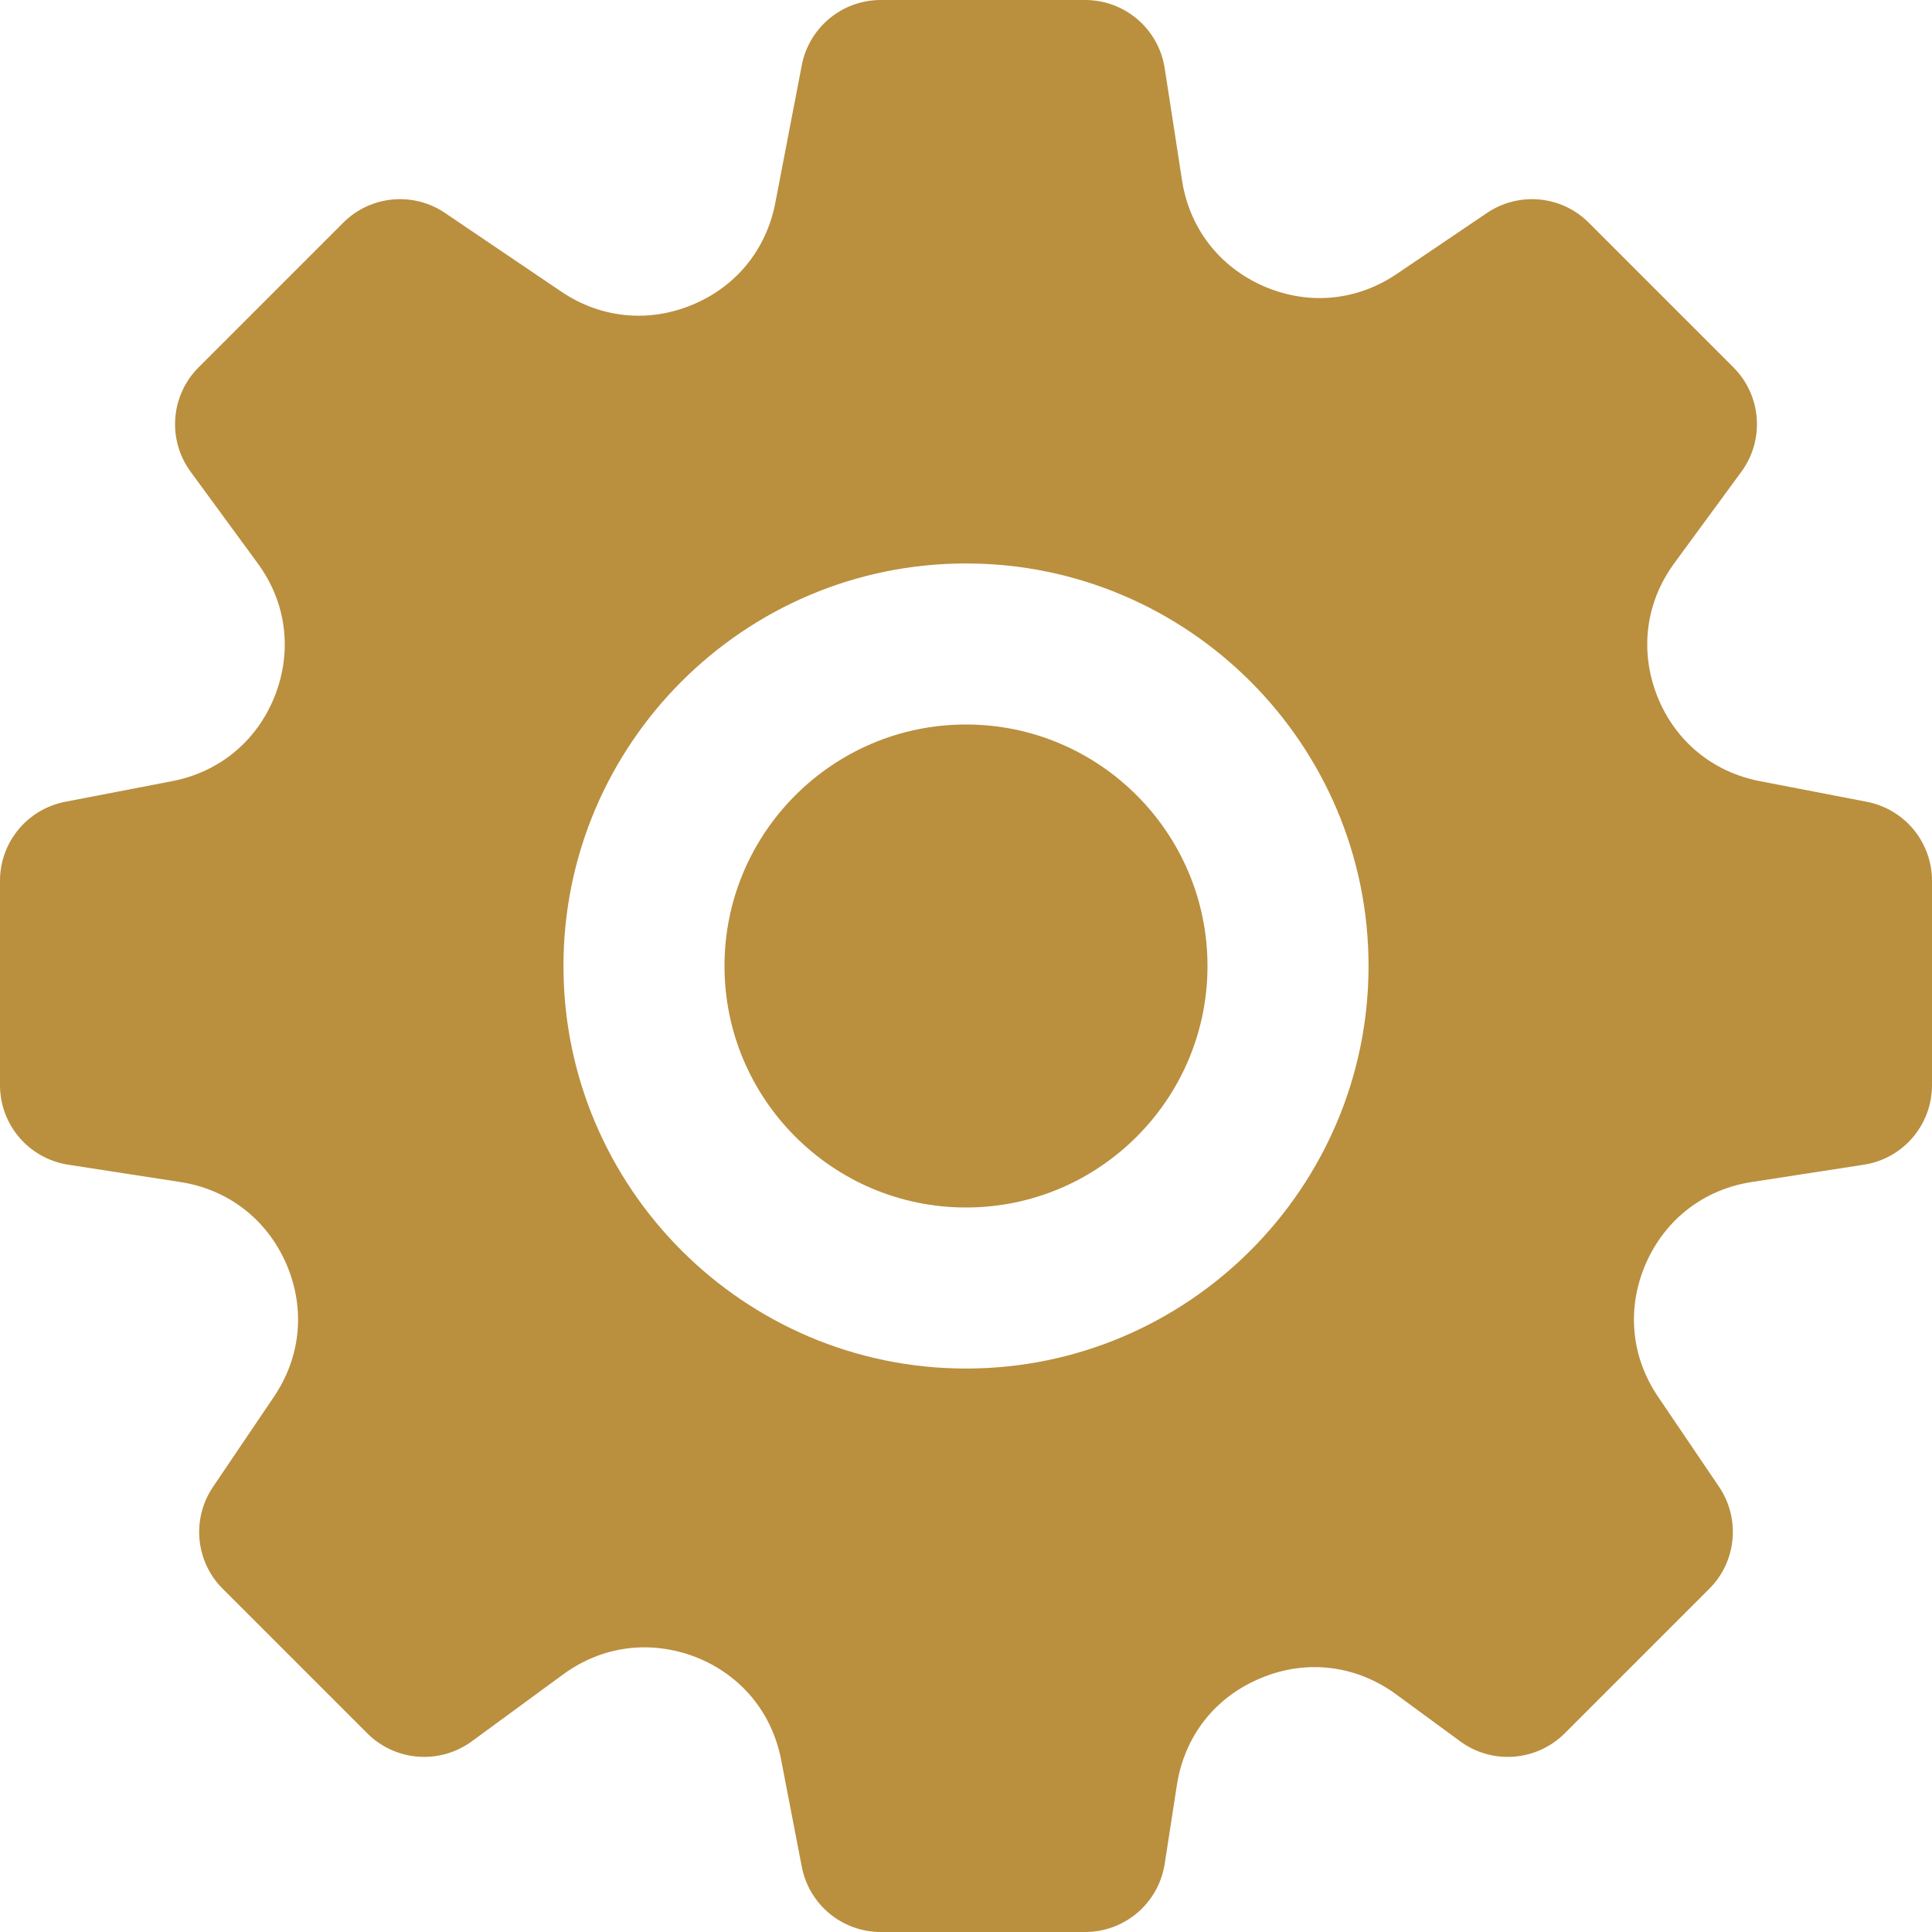
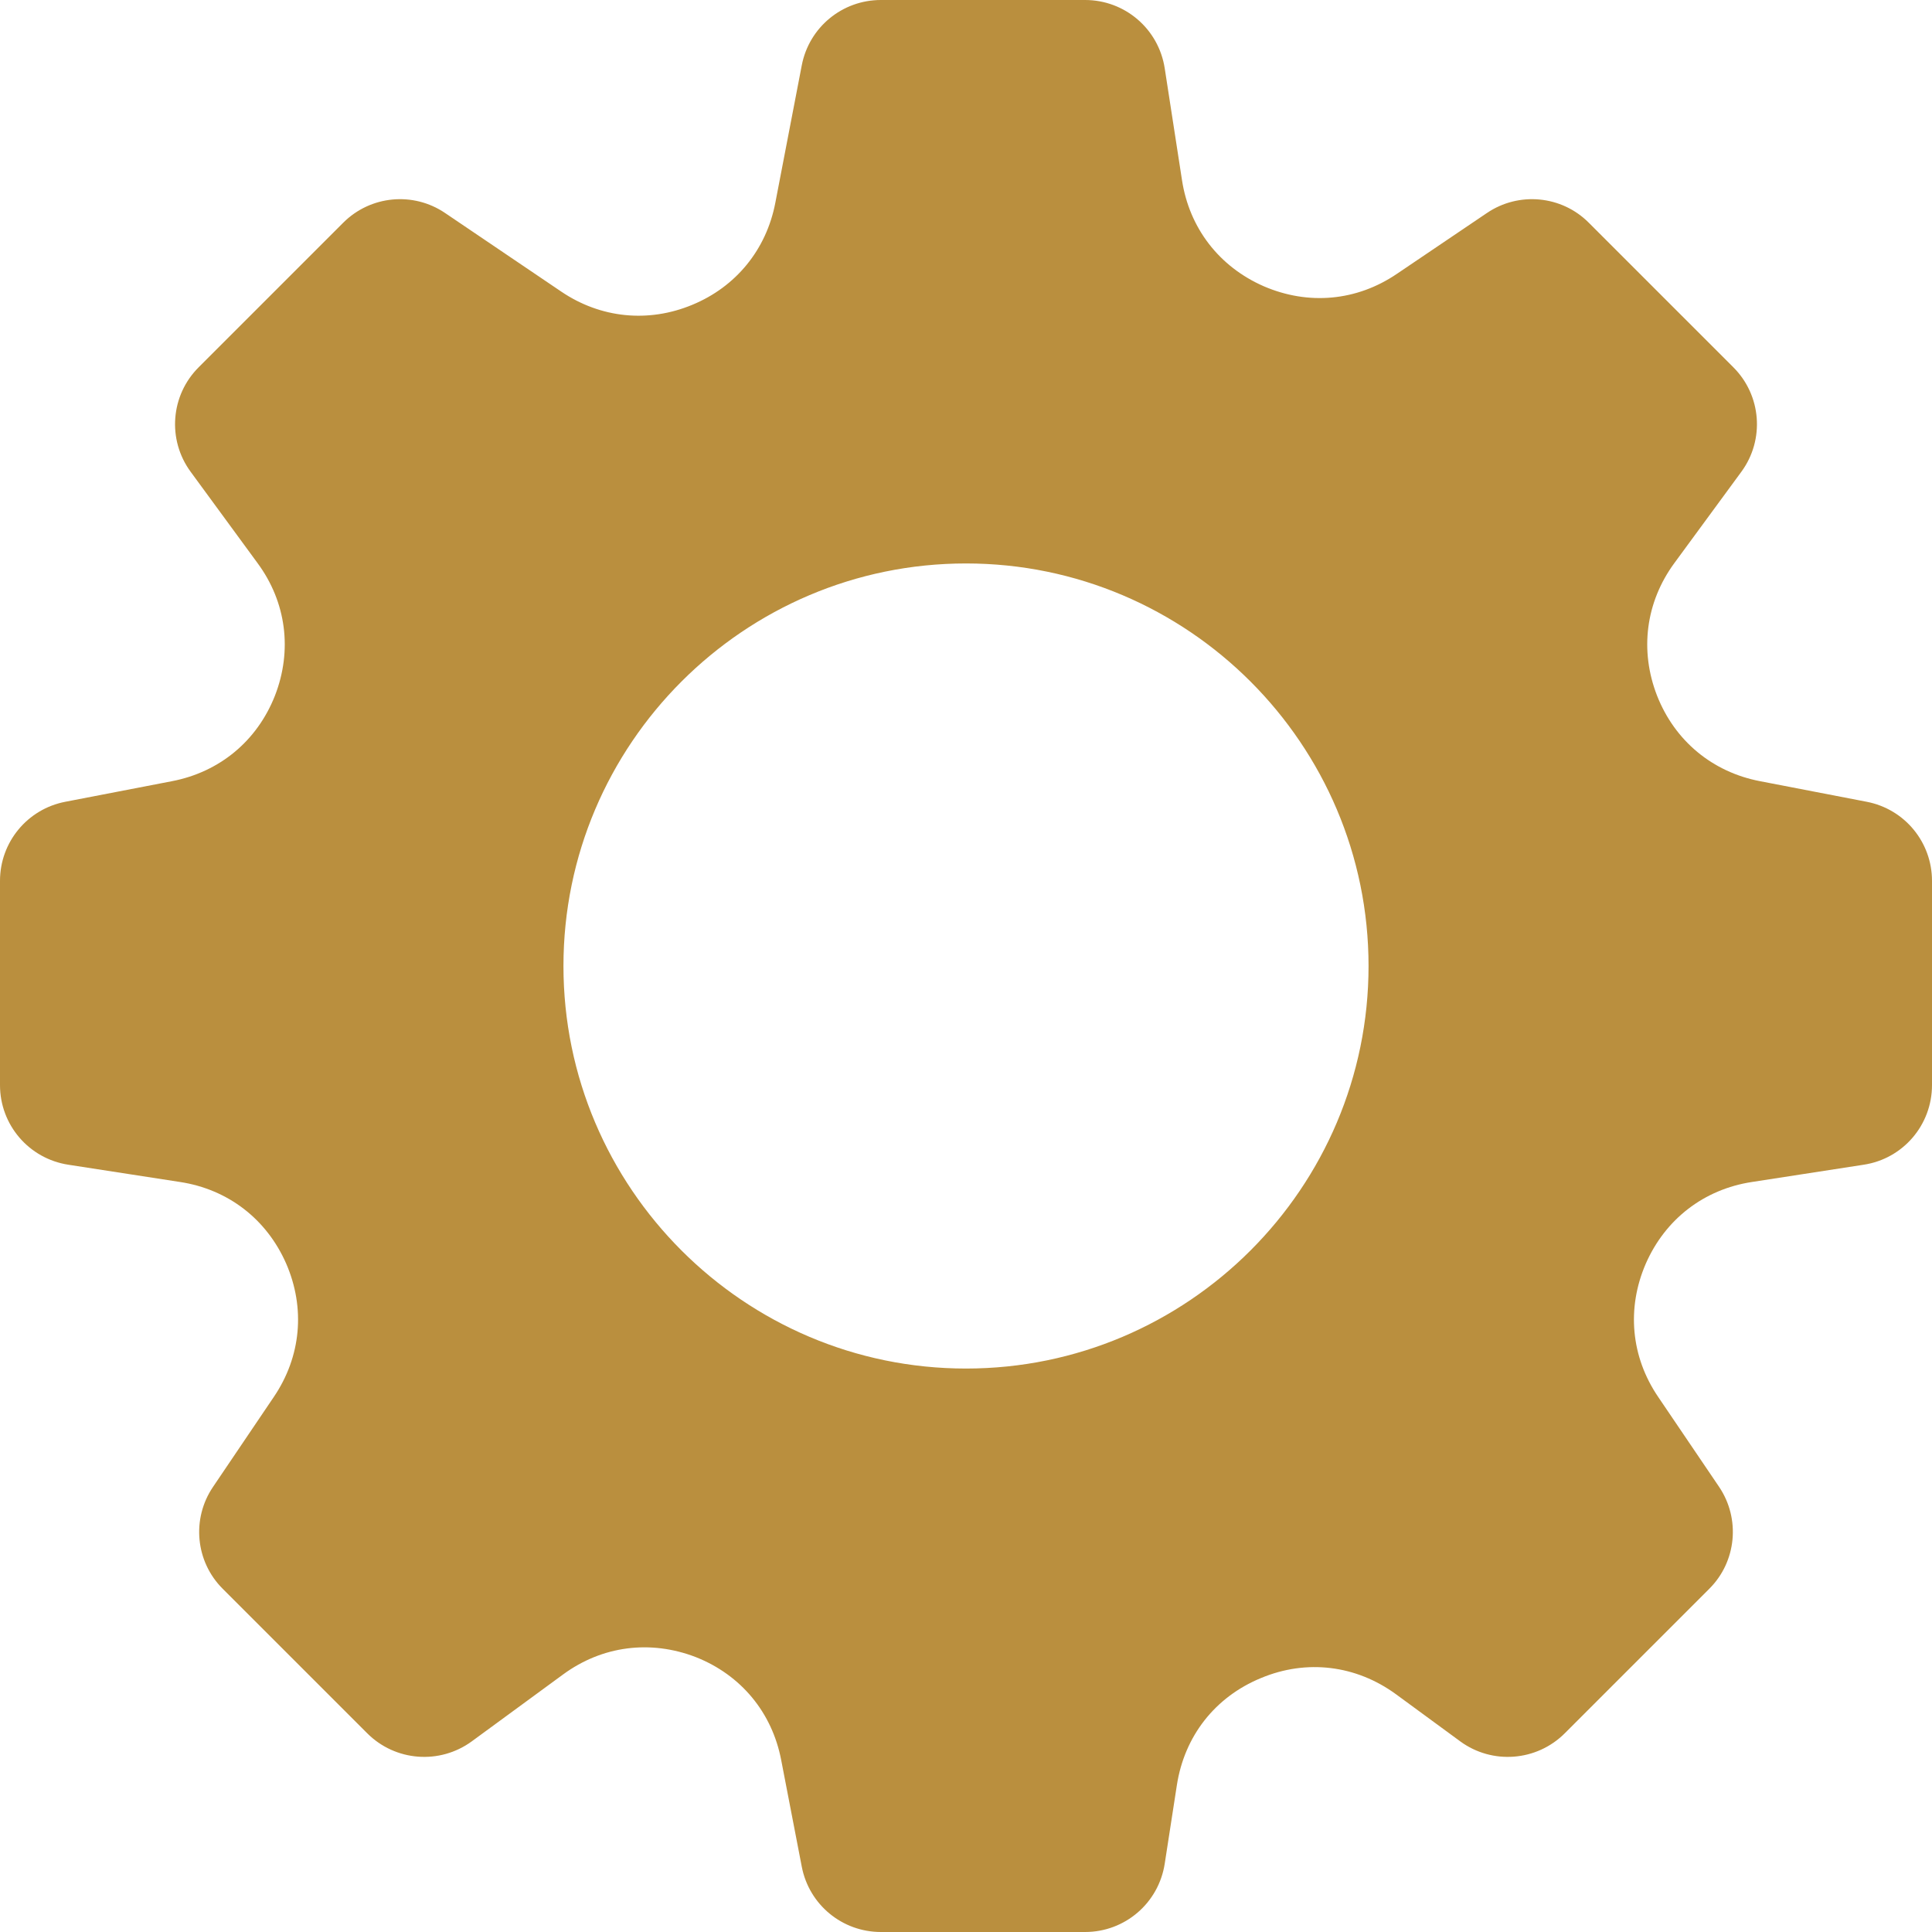
<svg xmlns="http://www.w3.org/2000/svg" width="14" height="14" viewBox="0 0 14 14" fill="none">
-   <path d="M7 5.25C6.035 5.25 5.25 6.035 5.25 7C5.25 7.965 6.035 8.75 7 8.75C7.965 8.75 8.75 7.965 8.75 7C8.75 6.035 7.965 5.25 7 5.25Z" fill="#BA8F3E" />
  <path d="M13.527 5.81L12.755 5.661C12.409 5.595 12.137 5.369 12.008 5.042C11.88 4.714 11.925 4.363 12.134 4.079L12.619 3.418C12.789 3.186 12.764 2.864 12.56 2.661L11.513 1.614C11.316 1.416 11.005 1.387 10.774 1.544L10.123 1.984C9.832 2.182 9.481 2.214 9.157 2.074C8.835 1.933 8.618 1.653 8.565 1.304L8.44 0.495C8.396 0.21 8.152 0 7.863 0H6.383C6.103 0 5.863 0.198 5.81 0.473L5.618 1.471C5.553 1.808 5.334 2.078 5.016 2.209C4.698 2.341 4.352 2.306 4.067 2.113L3.226 1.544C2.995 1.387 2.685 1.416 2.487 1.614L1.44 2.661C1.236 2.864 1.211 3.186 1.381 3.418L1.866 4.08C2.075 4.363 2.12 4.714 1.992 5.042C1.863 5.369 1.591 5.595 1.245 5.661L0.473 5.81C0.198 5.863 0 6.103 0 6.383V7.863C0 8.152 0.21 8.396 0.495 8.44L1.304 8.565C1.653 8.618 1.933 8.835 2.074 9.157C2.214 9.48 2.182 9.831 1.984 10.123L1.544 10.774C1.387 11.005 1.416 11.316 1.614 11.513L2.661 12.56C2.865 12.764 3.186 12.788 3.418 12.619L4.08 12.134C4.363 11.926 4.713 11.881 5.042 12.008C5.369 12.137 5.595 12.409 5.661 12.755L5.81 13.527C5.863 13.802 6.103 14 6.383 14H7.863C8.152 14 8.396 13.79 8.44 13.505L8.528 12.936C8.583 12.58 8.805 12.297 9.137 12.16C9.467 12.022 9.826 12.065 10.117 12.278L10.582 12.619C10.813 12.788 11.135 12.764 11.339 12.56L12.386 11.513C12.584 11.316 12.613 11.005 12.457 10.774L12.016 10.123C11.818 9.832 11.786 9.48 11.926 9.157C12.067 8.835 12.347 8.618 12.696 8.565L13.505 8.44C13.79 8.397 14 8.152 14 7.863V6.383C14 6.103 13.802 5.863 13.527 5.81ZM7 9.917C5.392 9.917 4.083 8.608 4.083 7C4.083 5.392 5.392 4.083 7 4.083C8.608 4.083 9.917 5.392 9.917 7C9.917 8.608 8.608 9.917 7 9.917Z" fill="#BA8F3E" />
</svg>